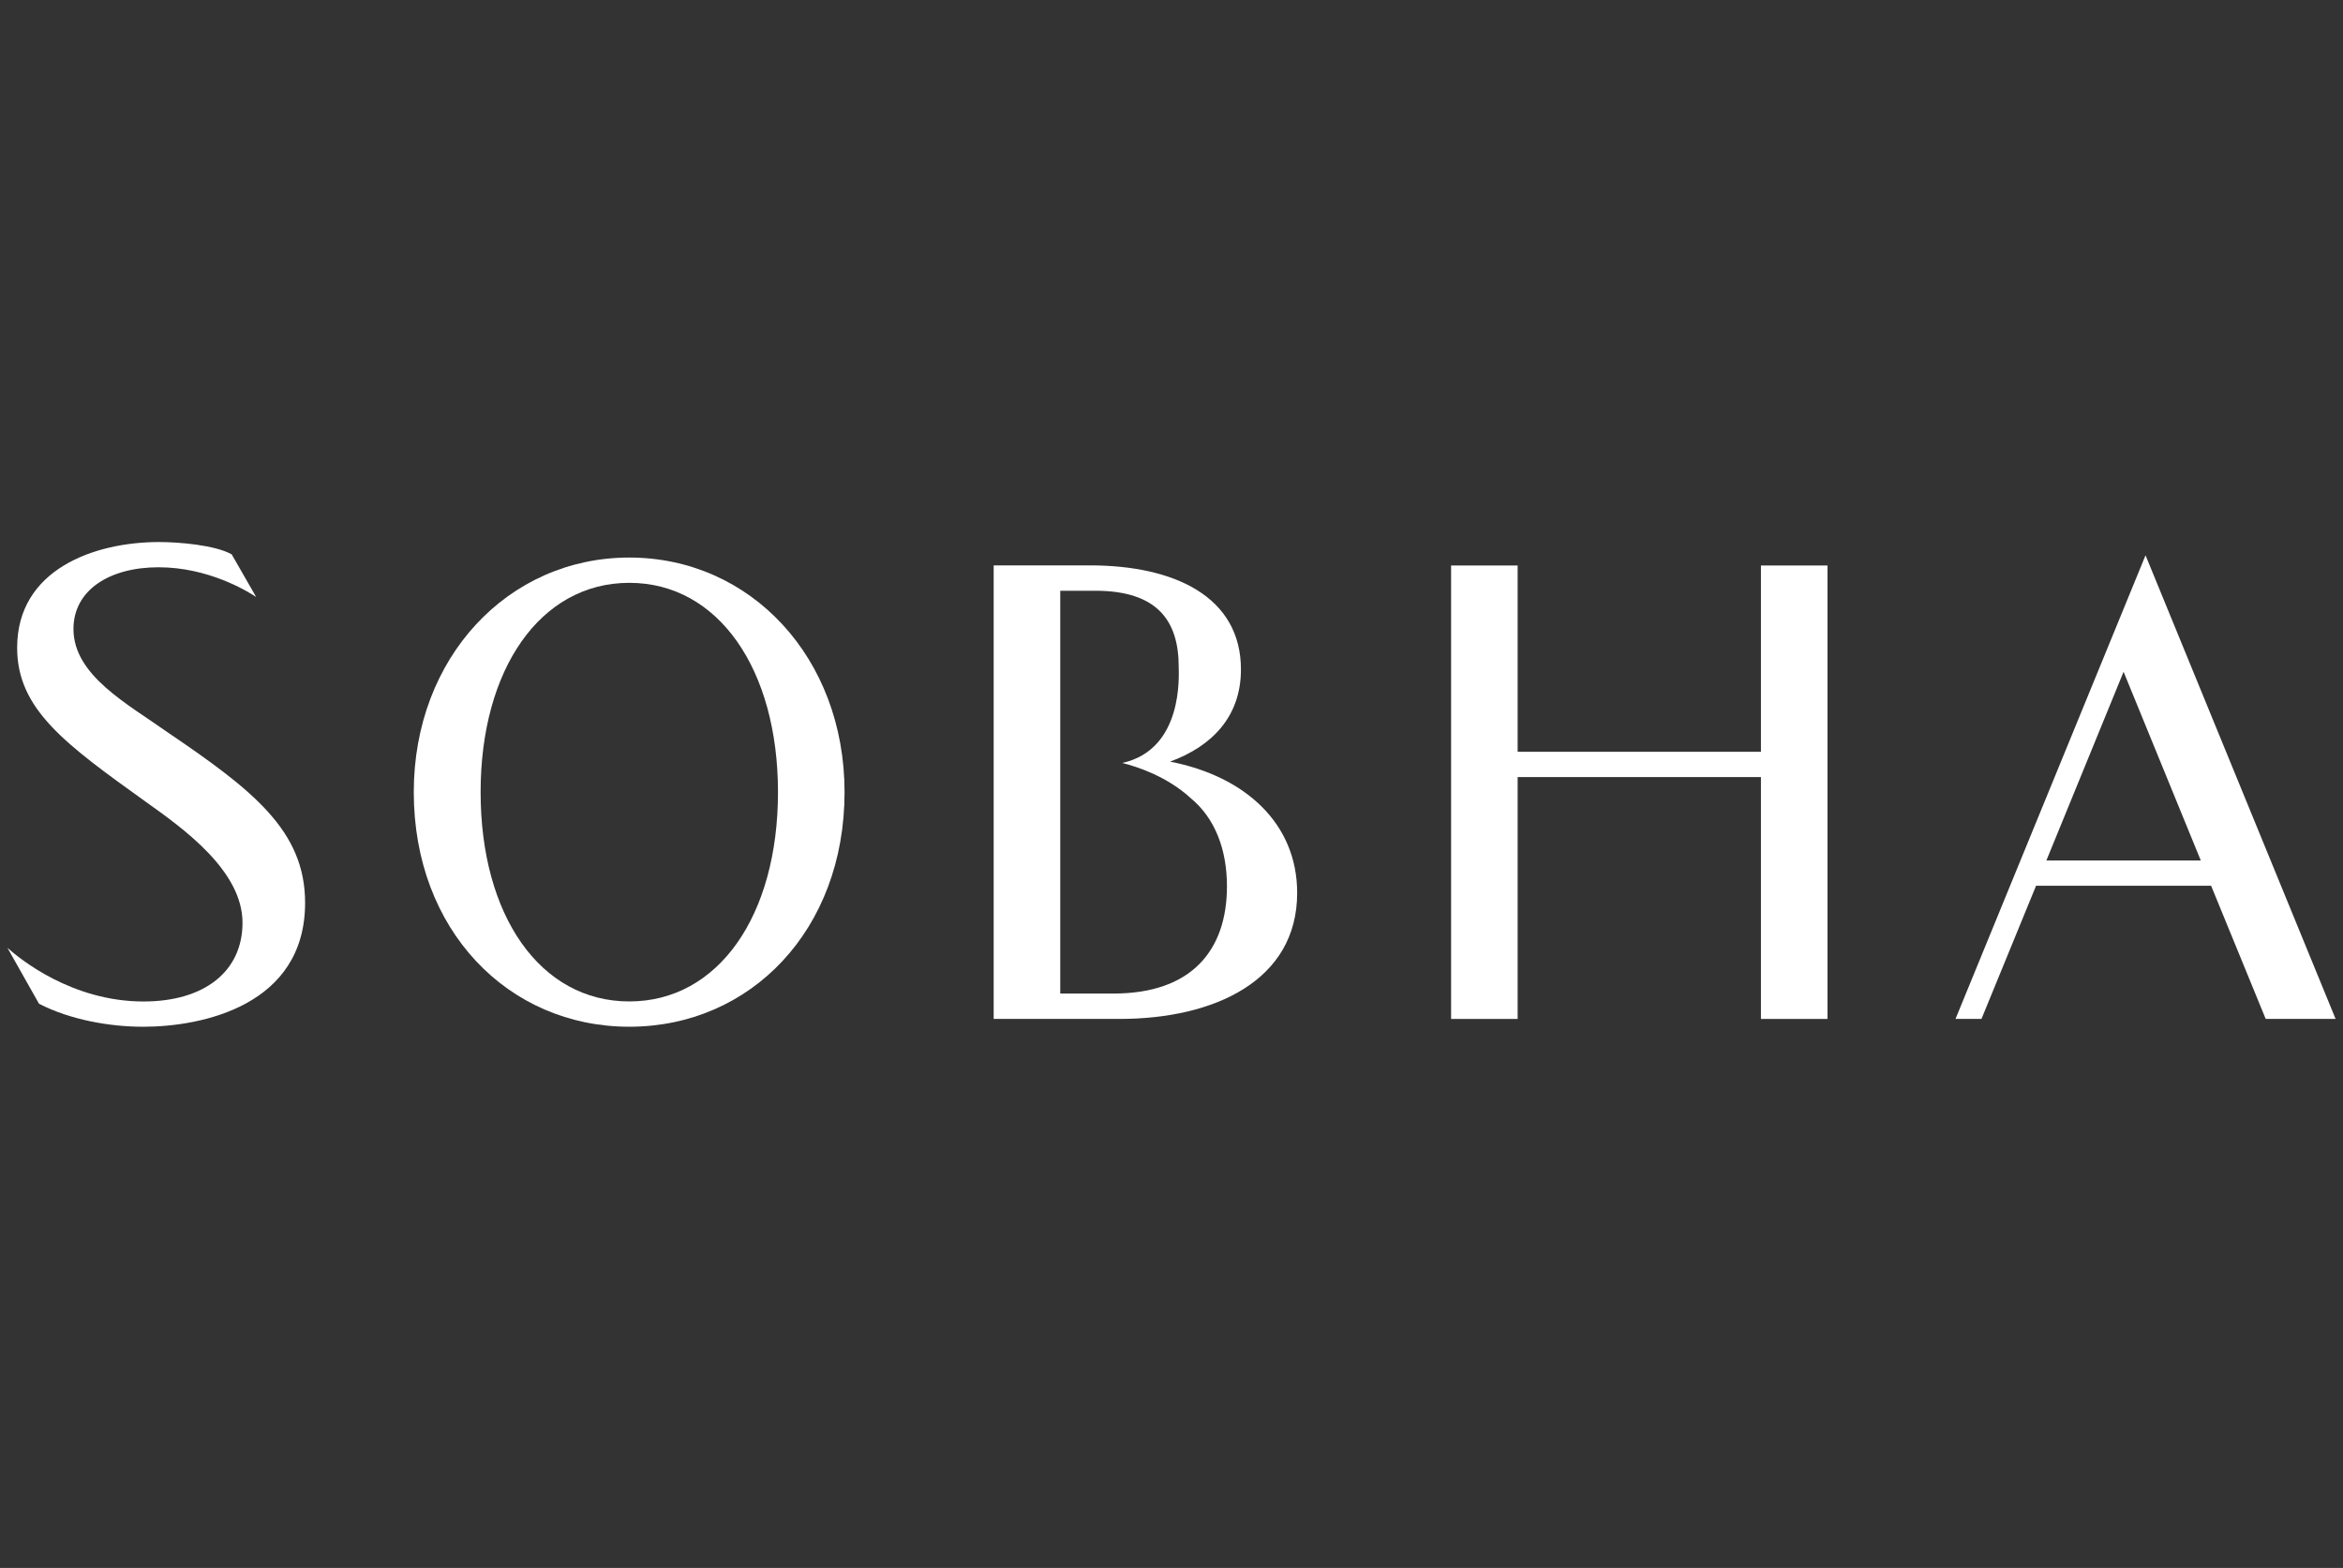
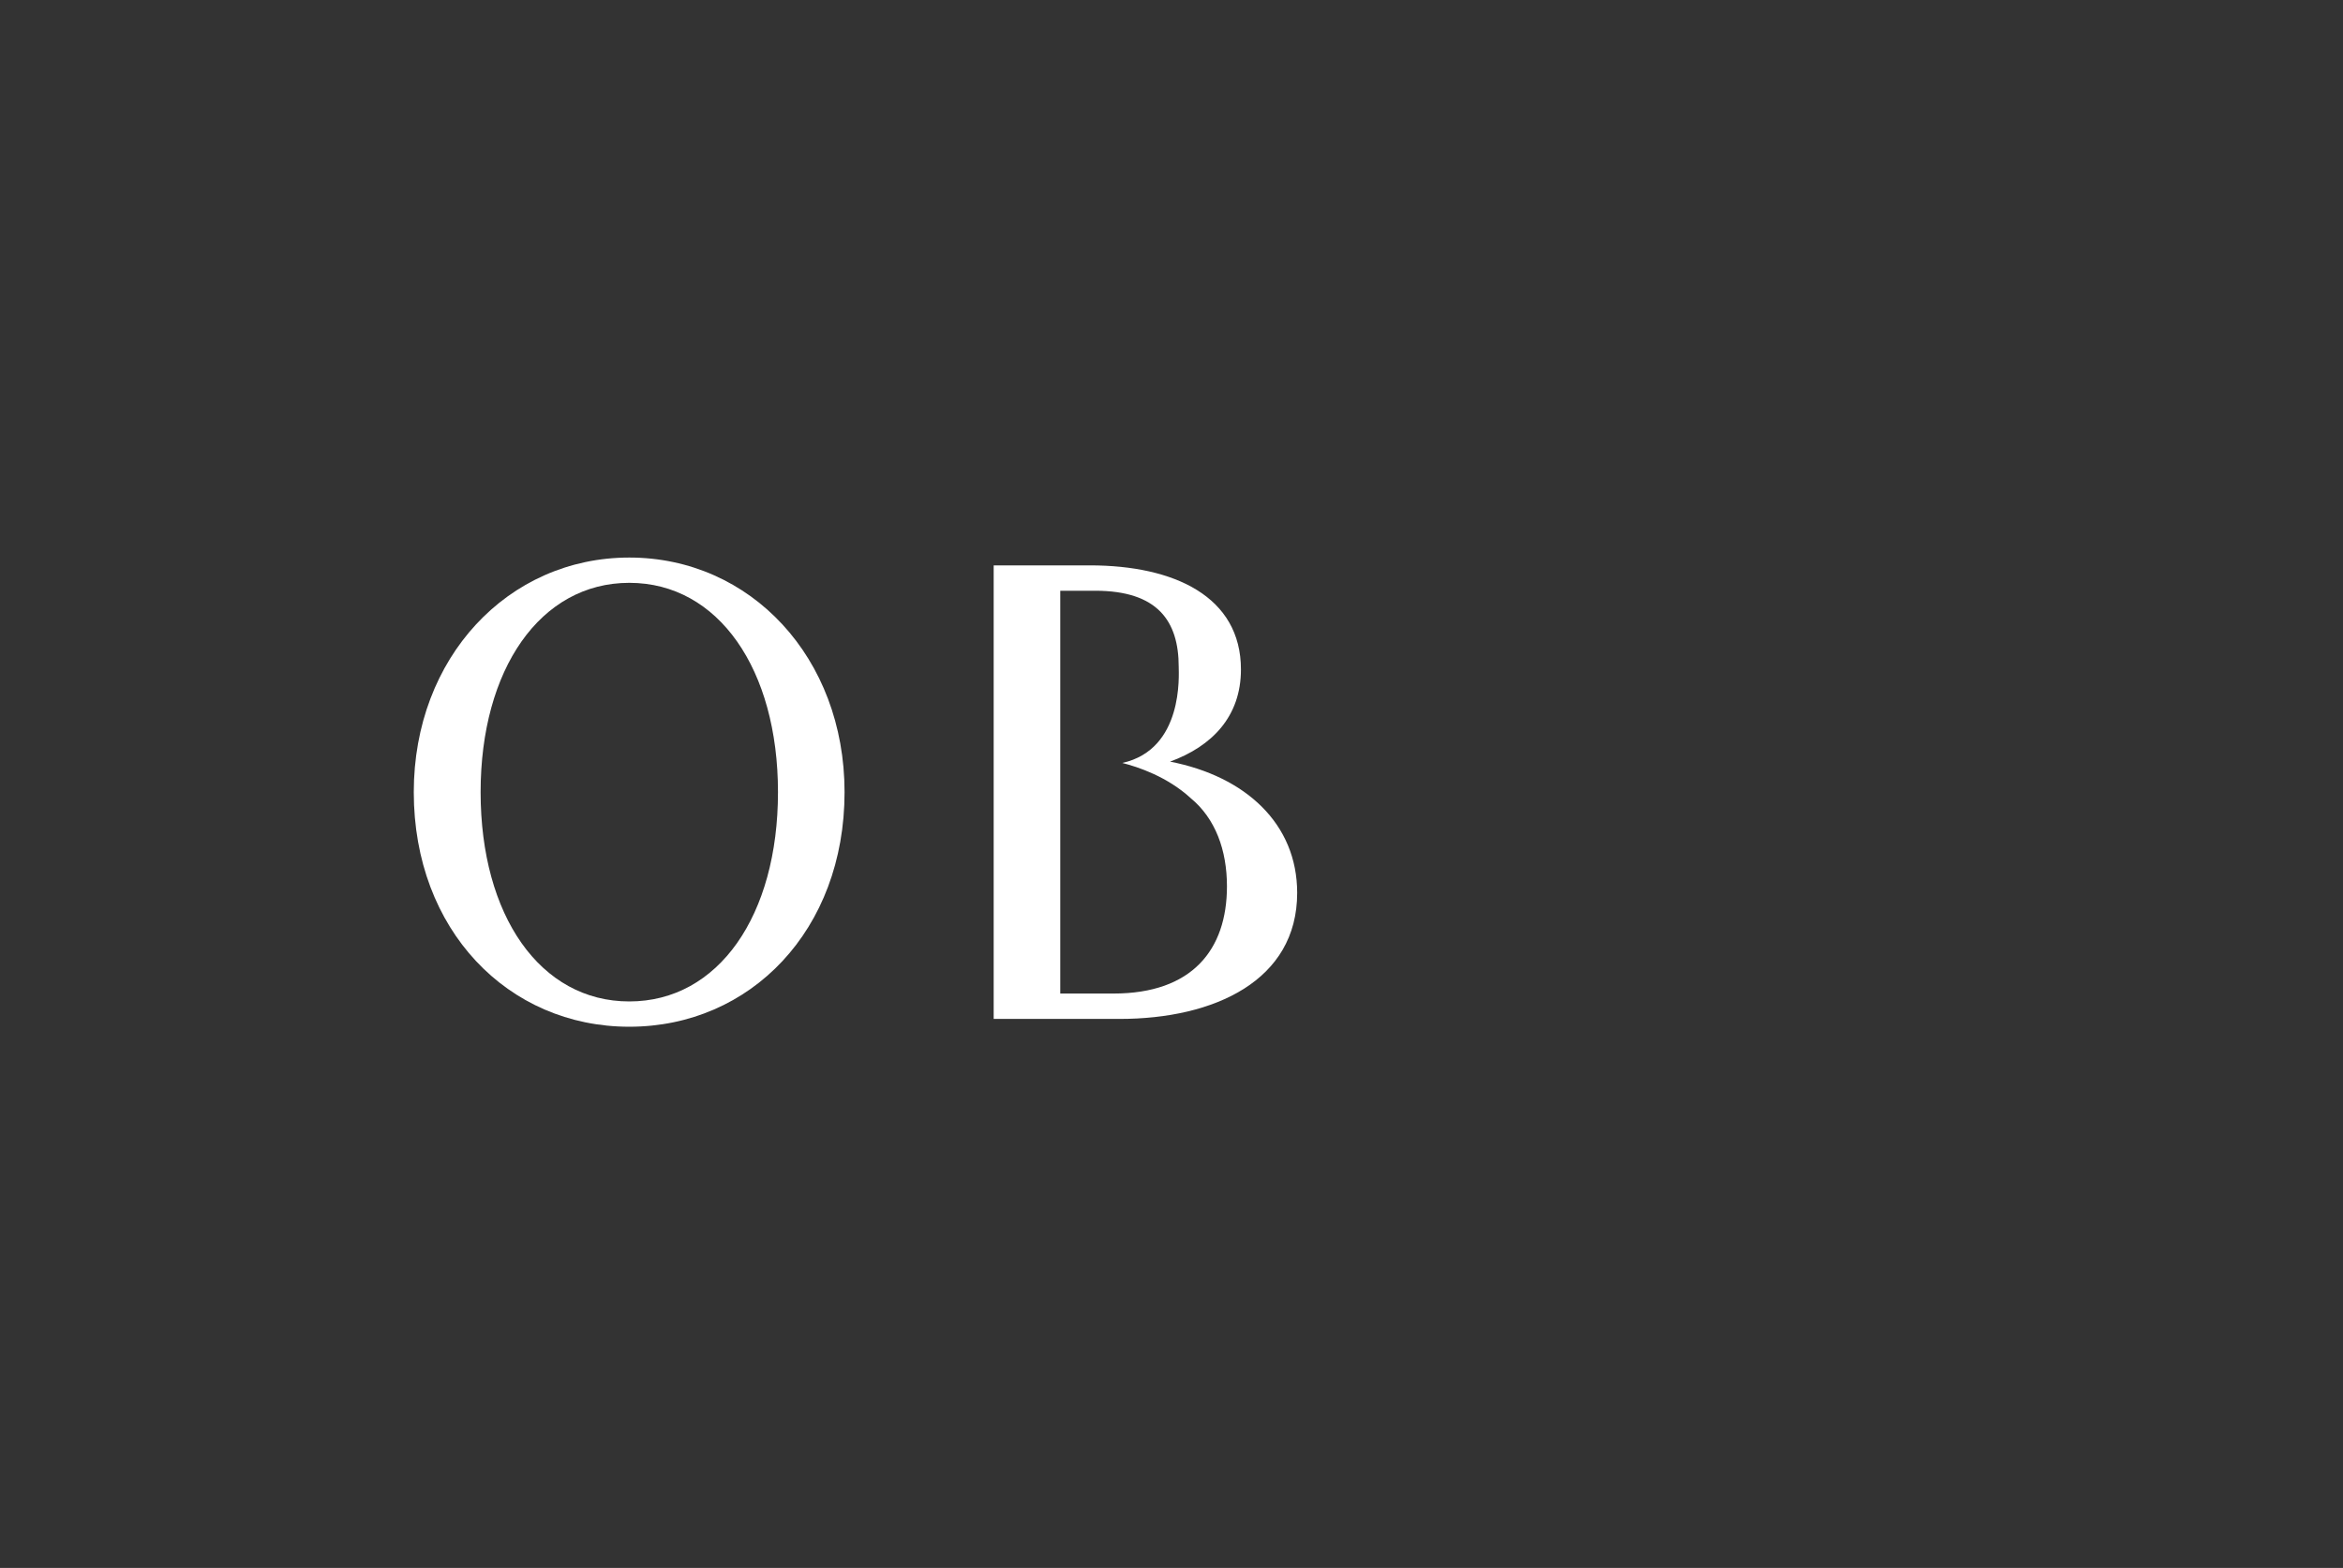
<svg xmlns="http://www.w3.org/2000/svg" width="133" height="89" viewBox="0 0 133 89" fill="none">
  <rect x="0" y="0" width="133" height="89" fill="#333333" stroke="none" />
  <g clip-path="url(#clip0_3223_29838)">
    <path d="M63.207 56.396H60.185V33.532H62.168C65.72 33.532 66.909 35.258 66.909 37.855C66.909 38.287 67.197 42.534 63.707 43.307C64.594 43.53 66.266 44.086 67.597 45.311C68.993 46.467 69.648 48.257 69.648 50.311C69.648 53.913 67.665 56.396 63.207 56.396ZM66.418 43.232C68.799 42.361 70.442 40.674 70.442 38C70.442 33.867 66.664 32.092 61.866 32.092H56.406V57.837H63.547C68.949 57.837 73.634 55.65 73.634 50.684C73.634 46.759 70.706 44.066 66.418 43.232Z" fill="white" />
-     <path d="M2.215 56.976C3.972 57.88 6.206 58.281 8.127 58.281C11.454 58.281 17.319 57.085 17.319 51.246C17.319 47.155 14.362 44.855 9.493 41.553C7.239 39.952 4.17 38.335 4.17 35.701C4.17 33.511 6.194 32.2 8.998 32.2C11.812 32.2 14.012 33.536 14.541 33.886L13.152 31.467C12.212 30.937 10.139 30.767 9.038 30.767C5.318 30.767 0.973 32.339 0.973 36.77C0.973 40.275 3.733 42.254 8.306 45.534C10.429 47.044 13.766 49.436 13.766 52.375C13.766 55.134 11.613 56.847 8.146 56.847C4.085 56.847 1.13 54.435 0.422 53.801L2.215 56.976Z" fill="white" />
    <path d="M44.162 44.964C44.162 37.994 40.779 33.083 35.722 33.083C30.665 33.083 27.282 37.994 27.282 44.964C27.282 51.971 30.665 56.844 35.722 56.844C40.779 56.844 44.162 51.971 44.162 44.964ZM35.722 58.28C28.834 58.28 23.488 52.784 23.488 44.964C23.488 37.333 28.834 31.648 35.722 31.648C42.61 31.648 47.941 37.333 47.941 44.964C47.941 52.784 42.611 58.28 35.722 58.28Z" fill="white" />
-     <path d="M116.162 48.844H124.928L120.545 38.132L116.162 48.844ZM125.514 50.279H115.576L112.478 57.837H111.004L121.791 31.52L132.58 57.837H128.612L125.514 50.279Z" fill="white" />
-     <path d="M99.959 32.099V42.673H86.149V32.099H82.371V57.838H86.149V44.108H99.959V57.838H103.737V32.099H99.959Z" fill="white" />
  </g>
  <defs>
    <clipPath id="clip0_3223_29838">
      <rect width="133" height="28" fill="white" transform="translate(0 30.767)" />
    </clipPath>
  </defs>
</svg>